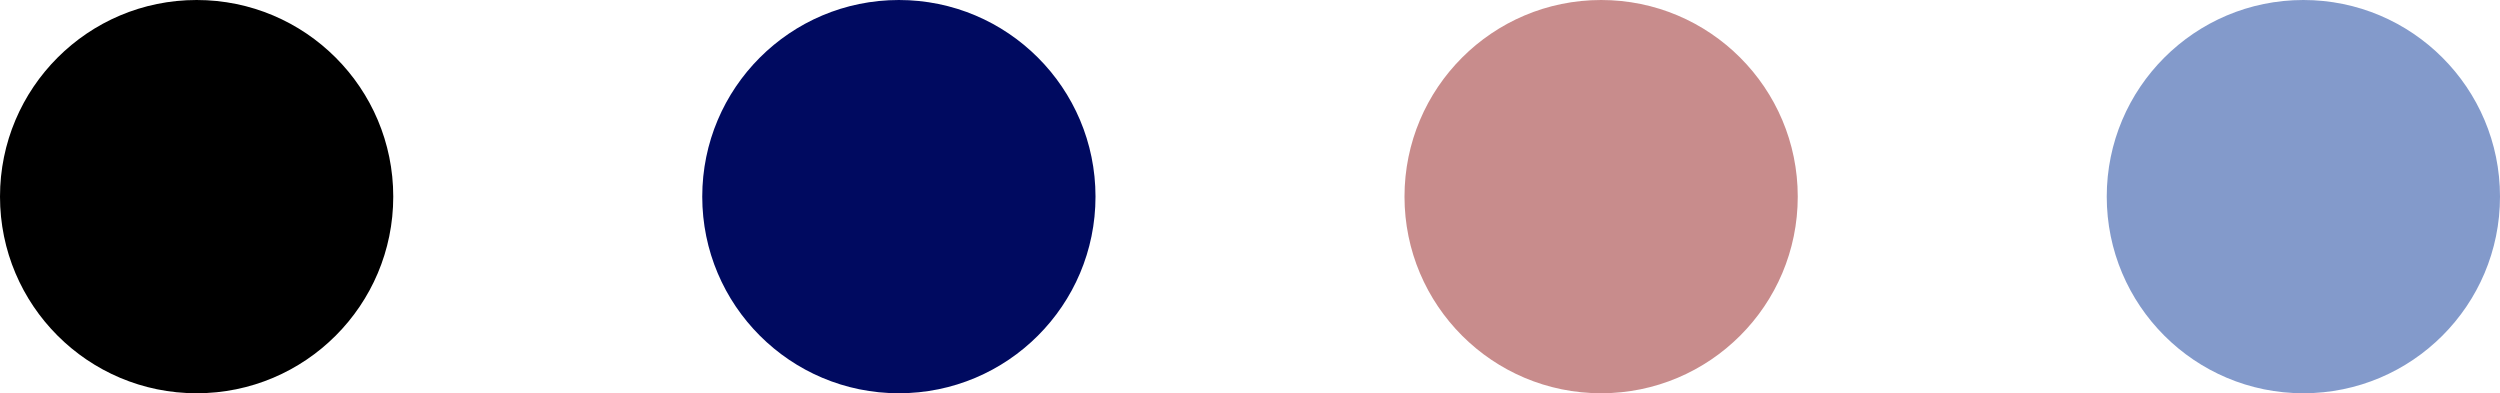
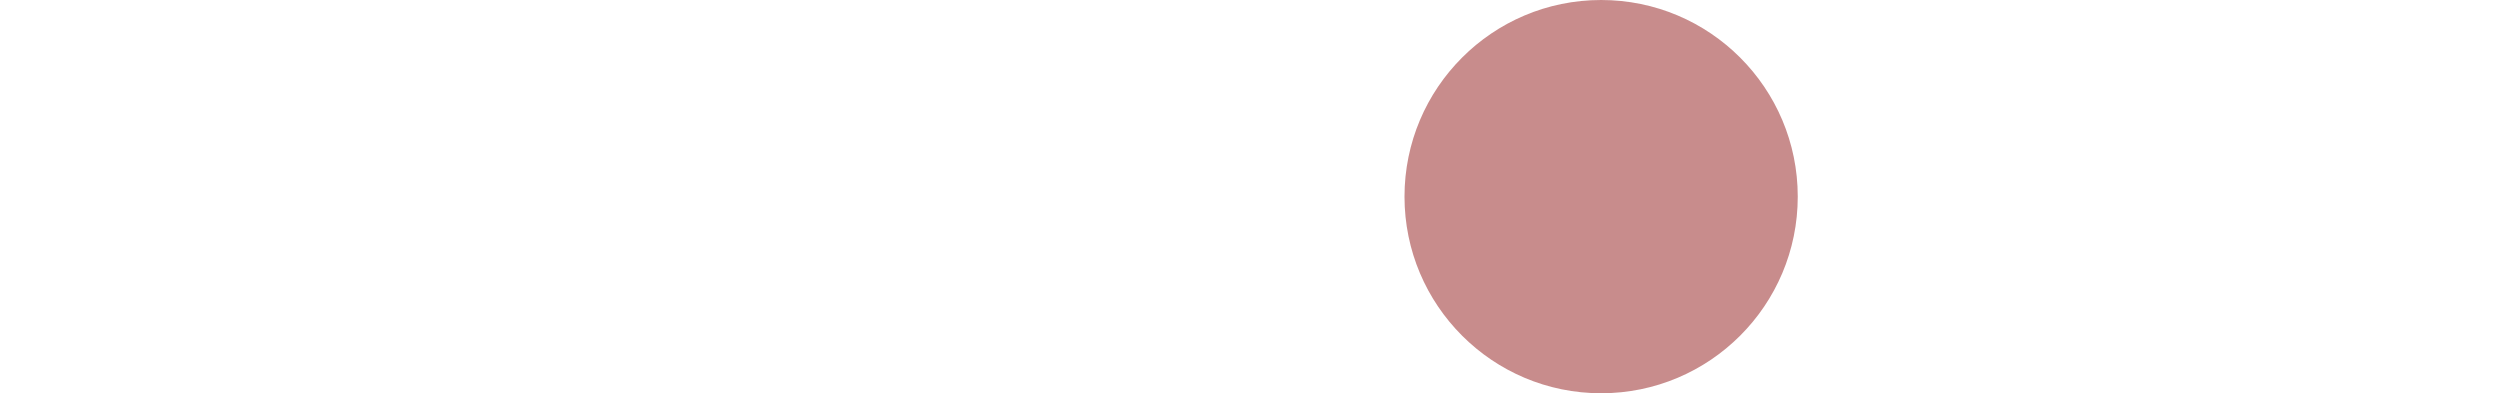
<svg xmlns="http://www.w3.org/2000/svg" fill="none" height="100%" overflow="visible" preserveAspectRatio="none" style="display: block;" viewBox="0 0 178 28" width="100%">
  <g id="Frame 2">
-     <circle cx="14" cy="14" fill="black" id="Ellipse 1" r="14" />
-     <circle cx="64" cy="14" fill="#000A60" id="Ellipse 2" r="14" />
    <circle cx="114" cy="14" fill="#C88C8C" id="Ellipse 3" r="14" />
-     <circle cx="164" cy="14" fill="#839ACB" id="Ellipse 4" r="14" />
  </g>
</svg>